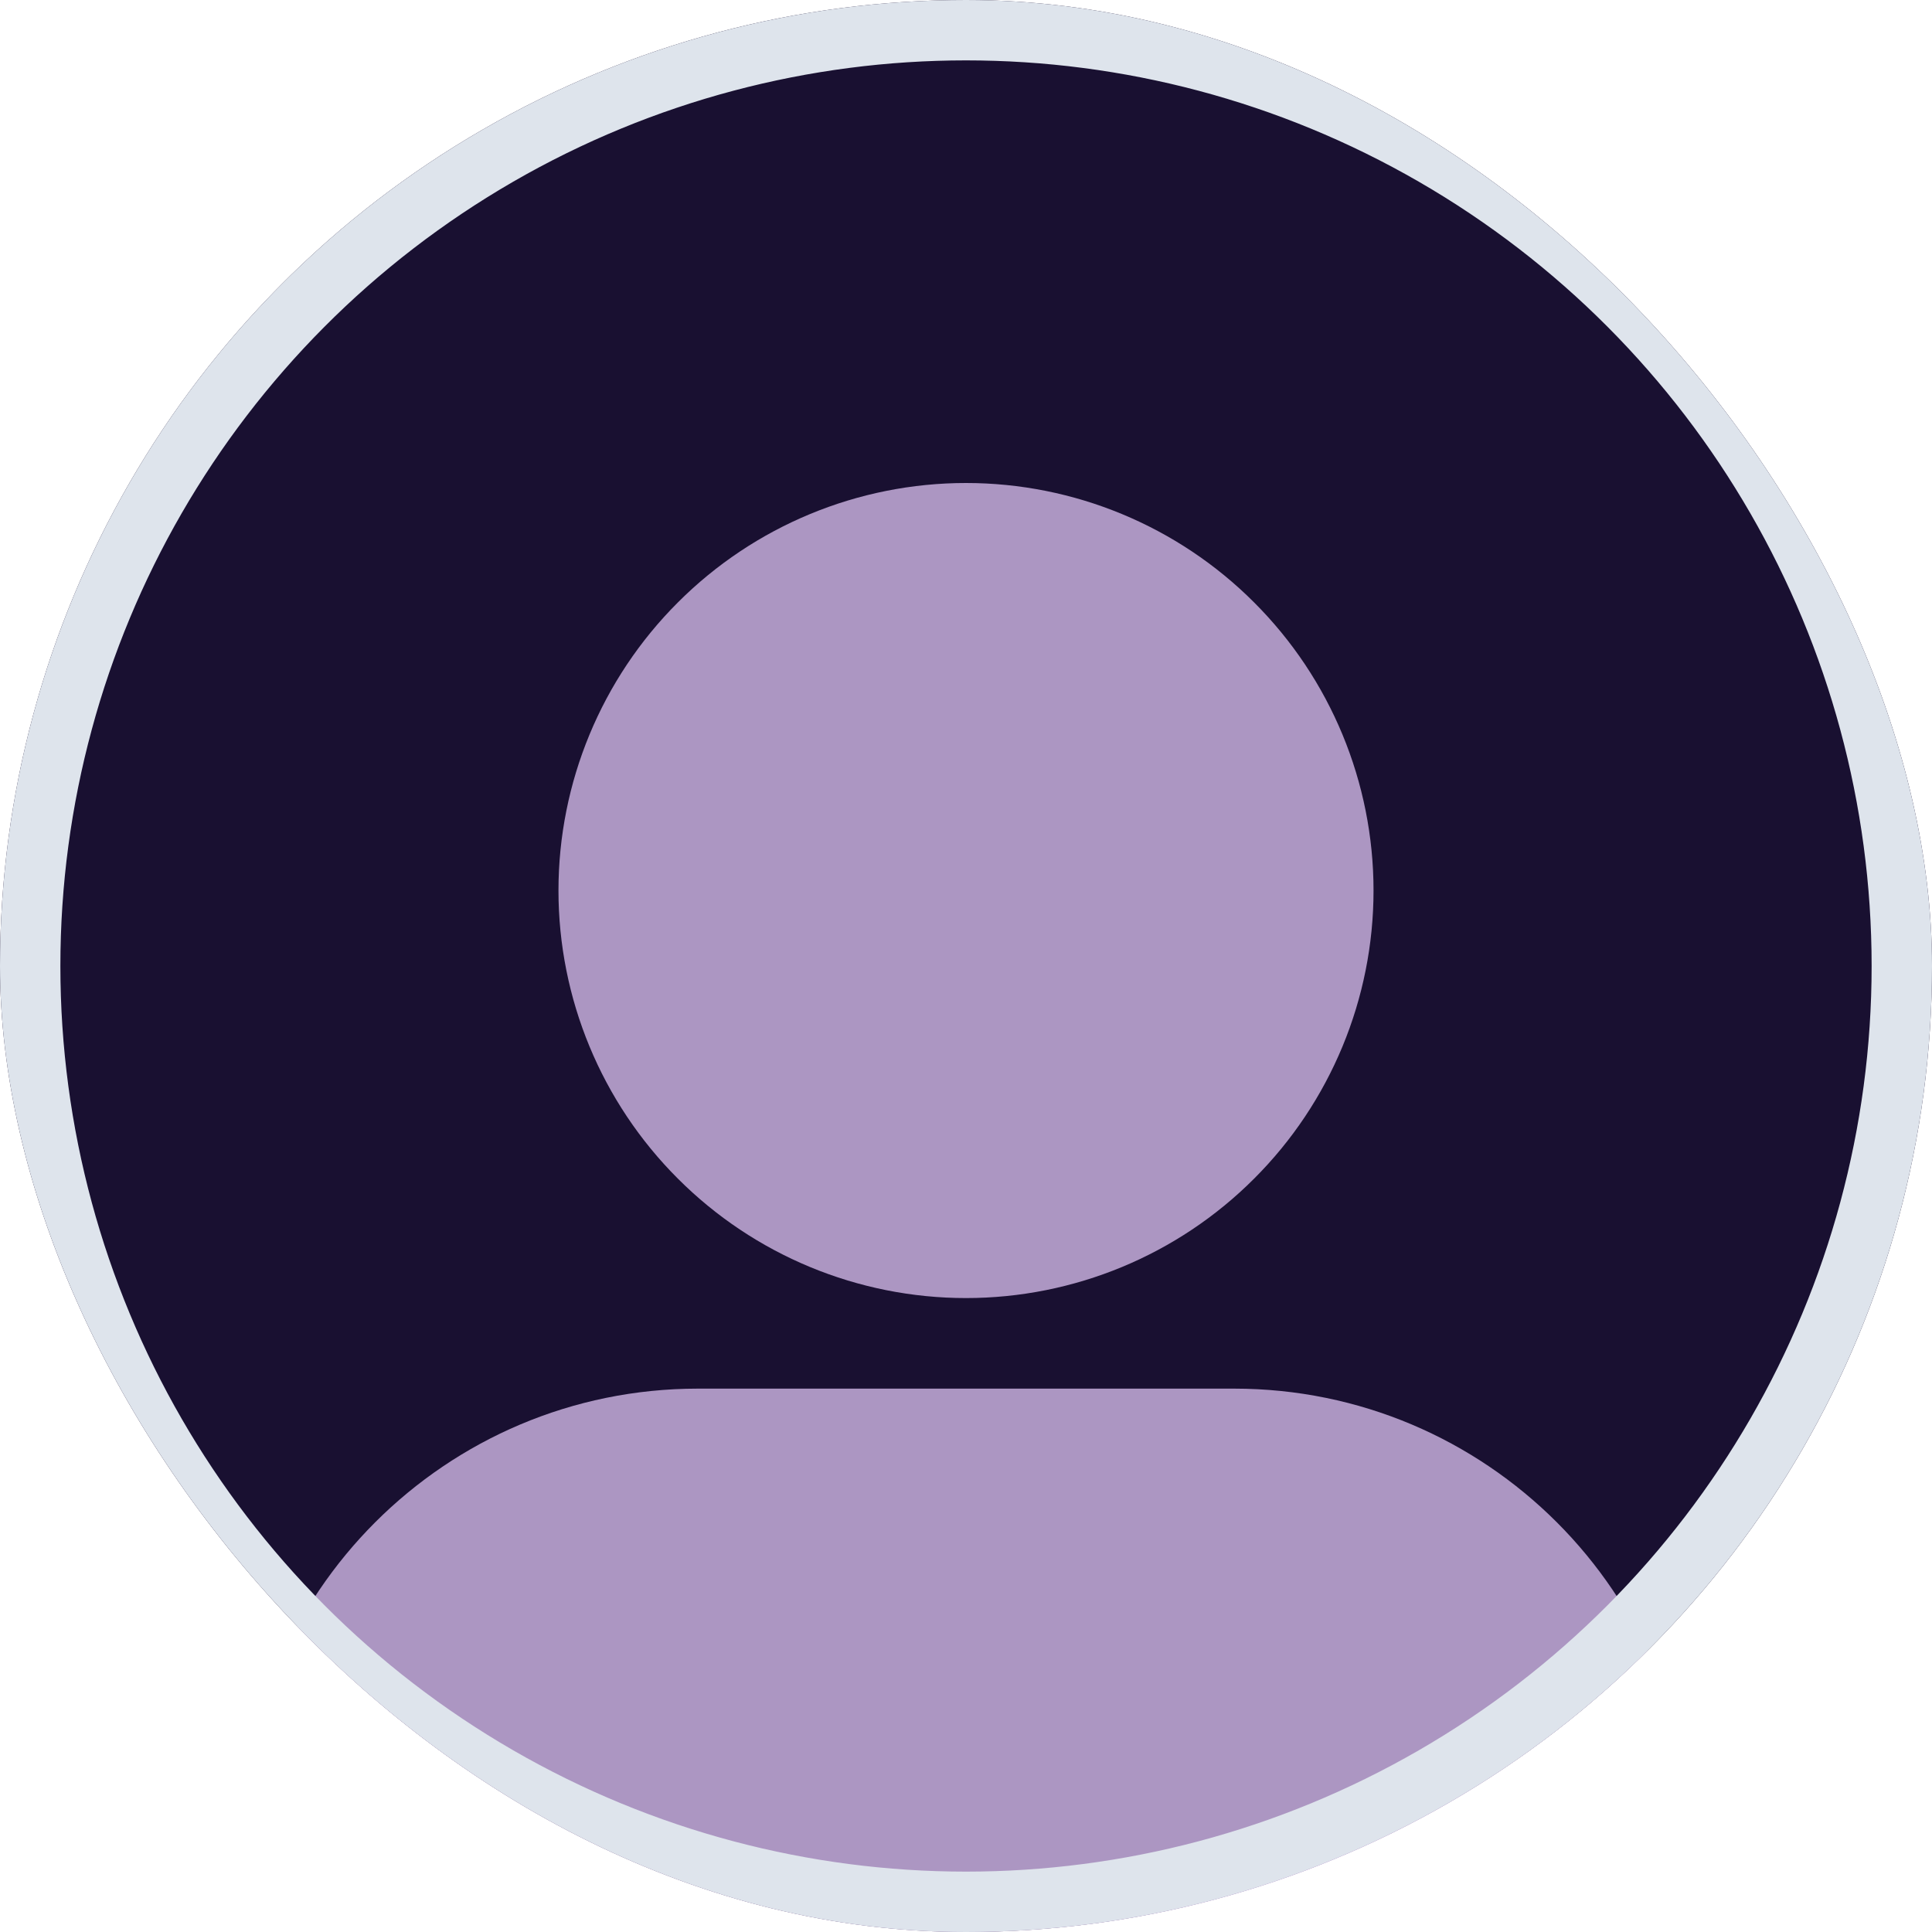
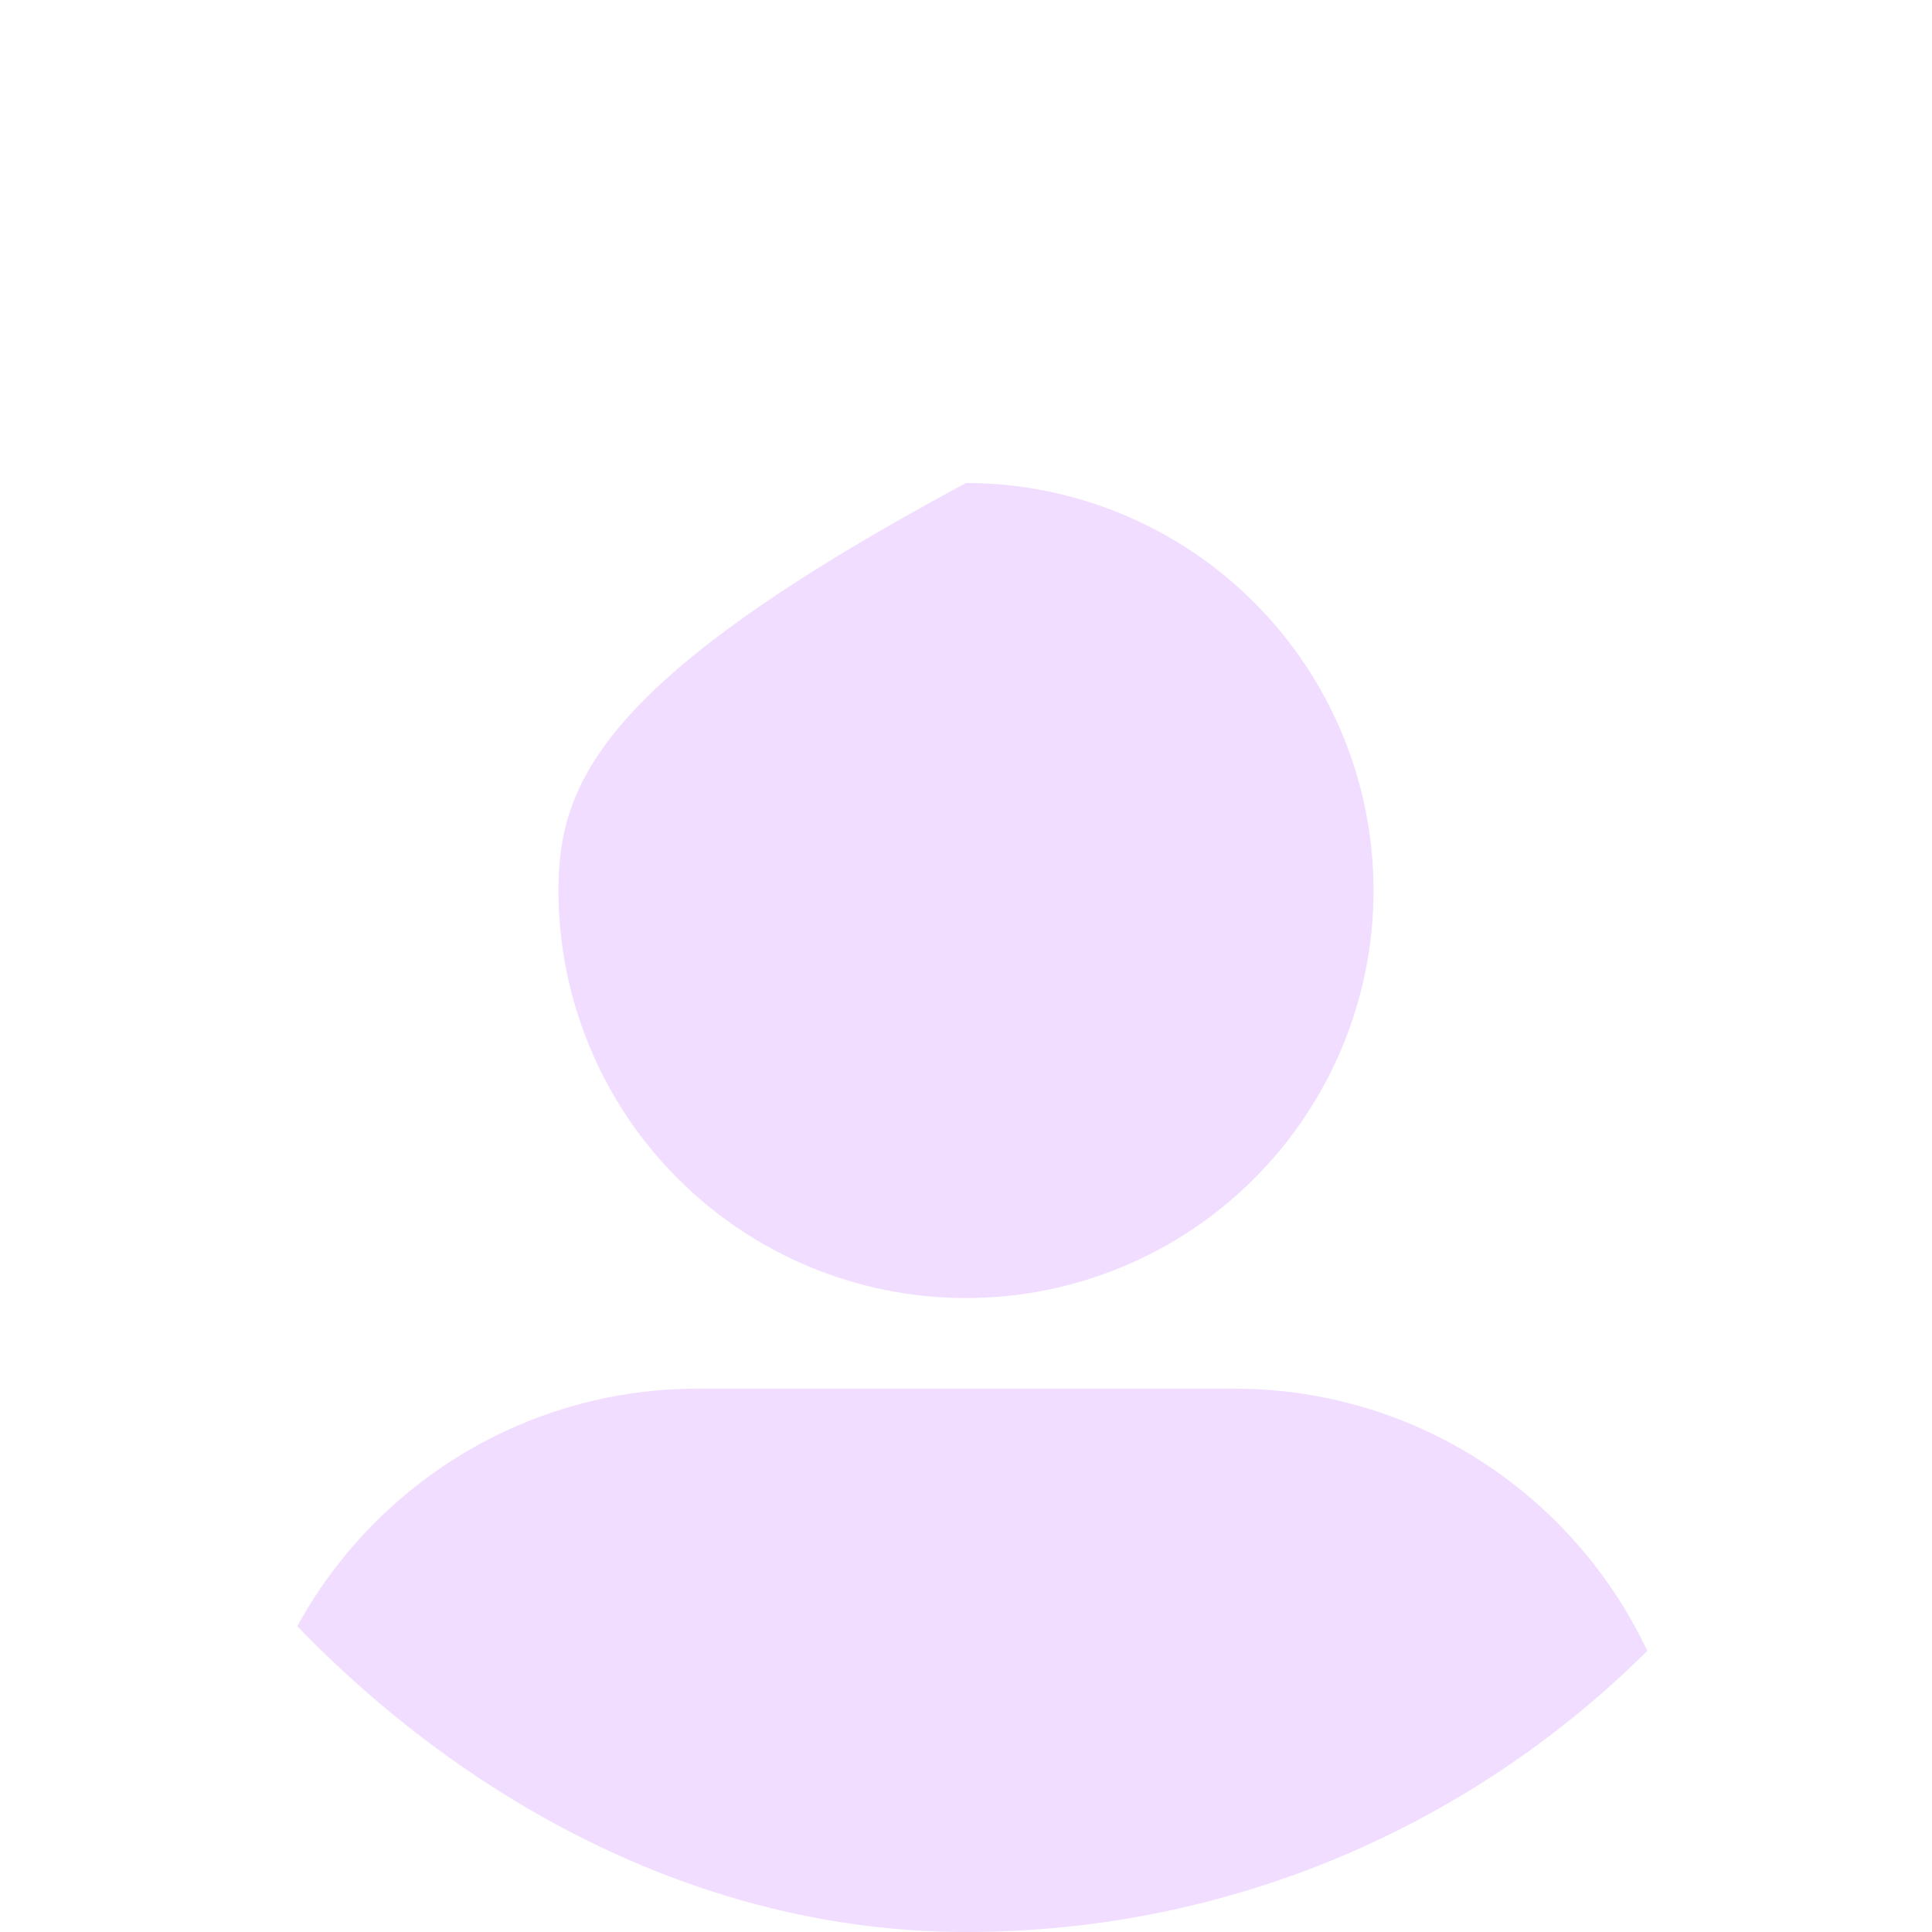
<svg xmlns="http://www.w3.org/2000/svg" width="16" height="16" viewBox="0 0 16 16" fill="none">
  <g clip-path="url(#clip0_3198_37347)">
-     <circle cx="8" cy="8" r="8" fill="#191031" />
-     <path d="M8 10.75C8.895 10.75 9.754 10.394 10.386 9.761C11.019 9.129 11.375 8.27 11.375 7.375C11.375 6.48 11.019 5.621 10.386 4.989C9.754 4.356 8.895 4 8 4C7.105 4 6.246 4.356 5.614 4.989C4.981 5.621 4.625 6.48 4.625 7.375C4.625 8.27 4.981 9.129 5.614 9.761C6.246 10.394 7.105 10.75 8 10.75ZM5.78 11.5C3.692 11.5 2 13.192 2 15.28C2 15.679 2.323 16 2.72 16H13.28C13.679 16 14 15.677 14 15.28C14 13.192 12.308 11.5 10.22 11.5H5.78Z" fill="#ECCFFF" fill-opacity="0.7" />
-     <circle cx="8" cy="8" r="7.75" stroke="#DEE4EC" stroke-width="0.5" />
+     <path d="M8 10.75C8.895 10.75 9.754 10.394 10.386 9.761C11.019 9.129 11.375 8.27 11.375 7.375C11.375 6.48 11.019 5.621 10.386 4.989C9.754 4.356 8.895 4 8 4C4.981 5.621 4.625 6.48 4.625 7.375C4.625 8.27 4.981 9.129 5.614 9.761C6.246 10.394 7.105 10.75 8 10.75ZM5.78 11.5C3.692 11.5 2 13.192 2 15.28C2 15.679 2.323 16 2.72 16H13.28C13.679 16 14 15.677 14 15.28C14 13.192 12.308 11.5 10.22 11.5H5.78Z" fill="#ECCFFF" fill-opacity="0.7" />
  </g>
  <defs>
    <clipPath id="clip0_3198_37347">
      <rect width="16" height="16" rx="8" fill="white" />
    </clipPath>
  </defs>
</svg>